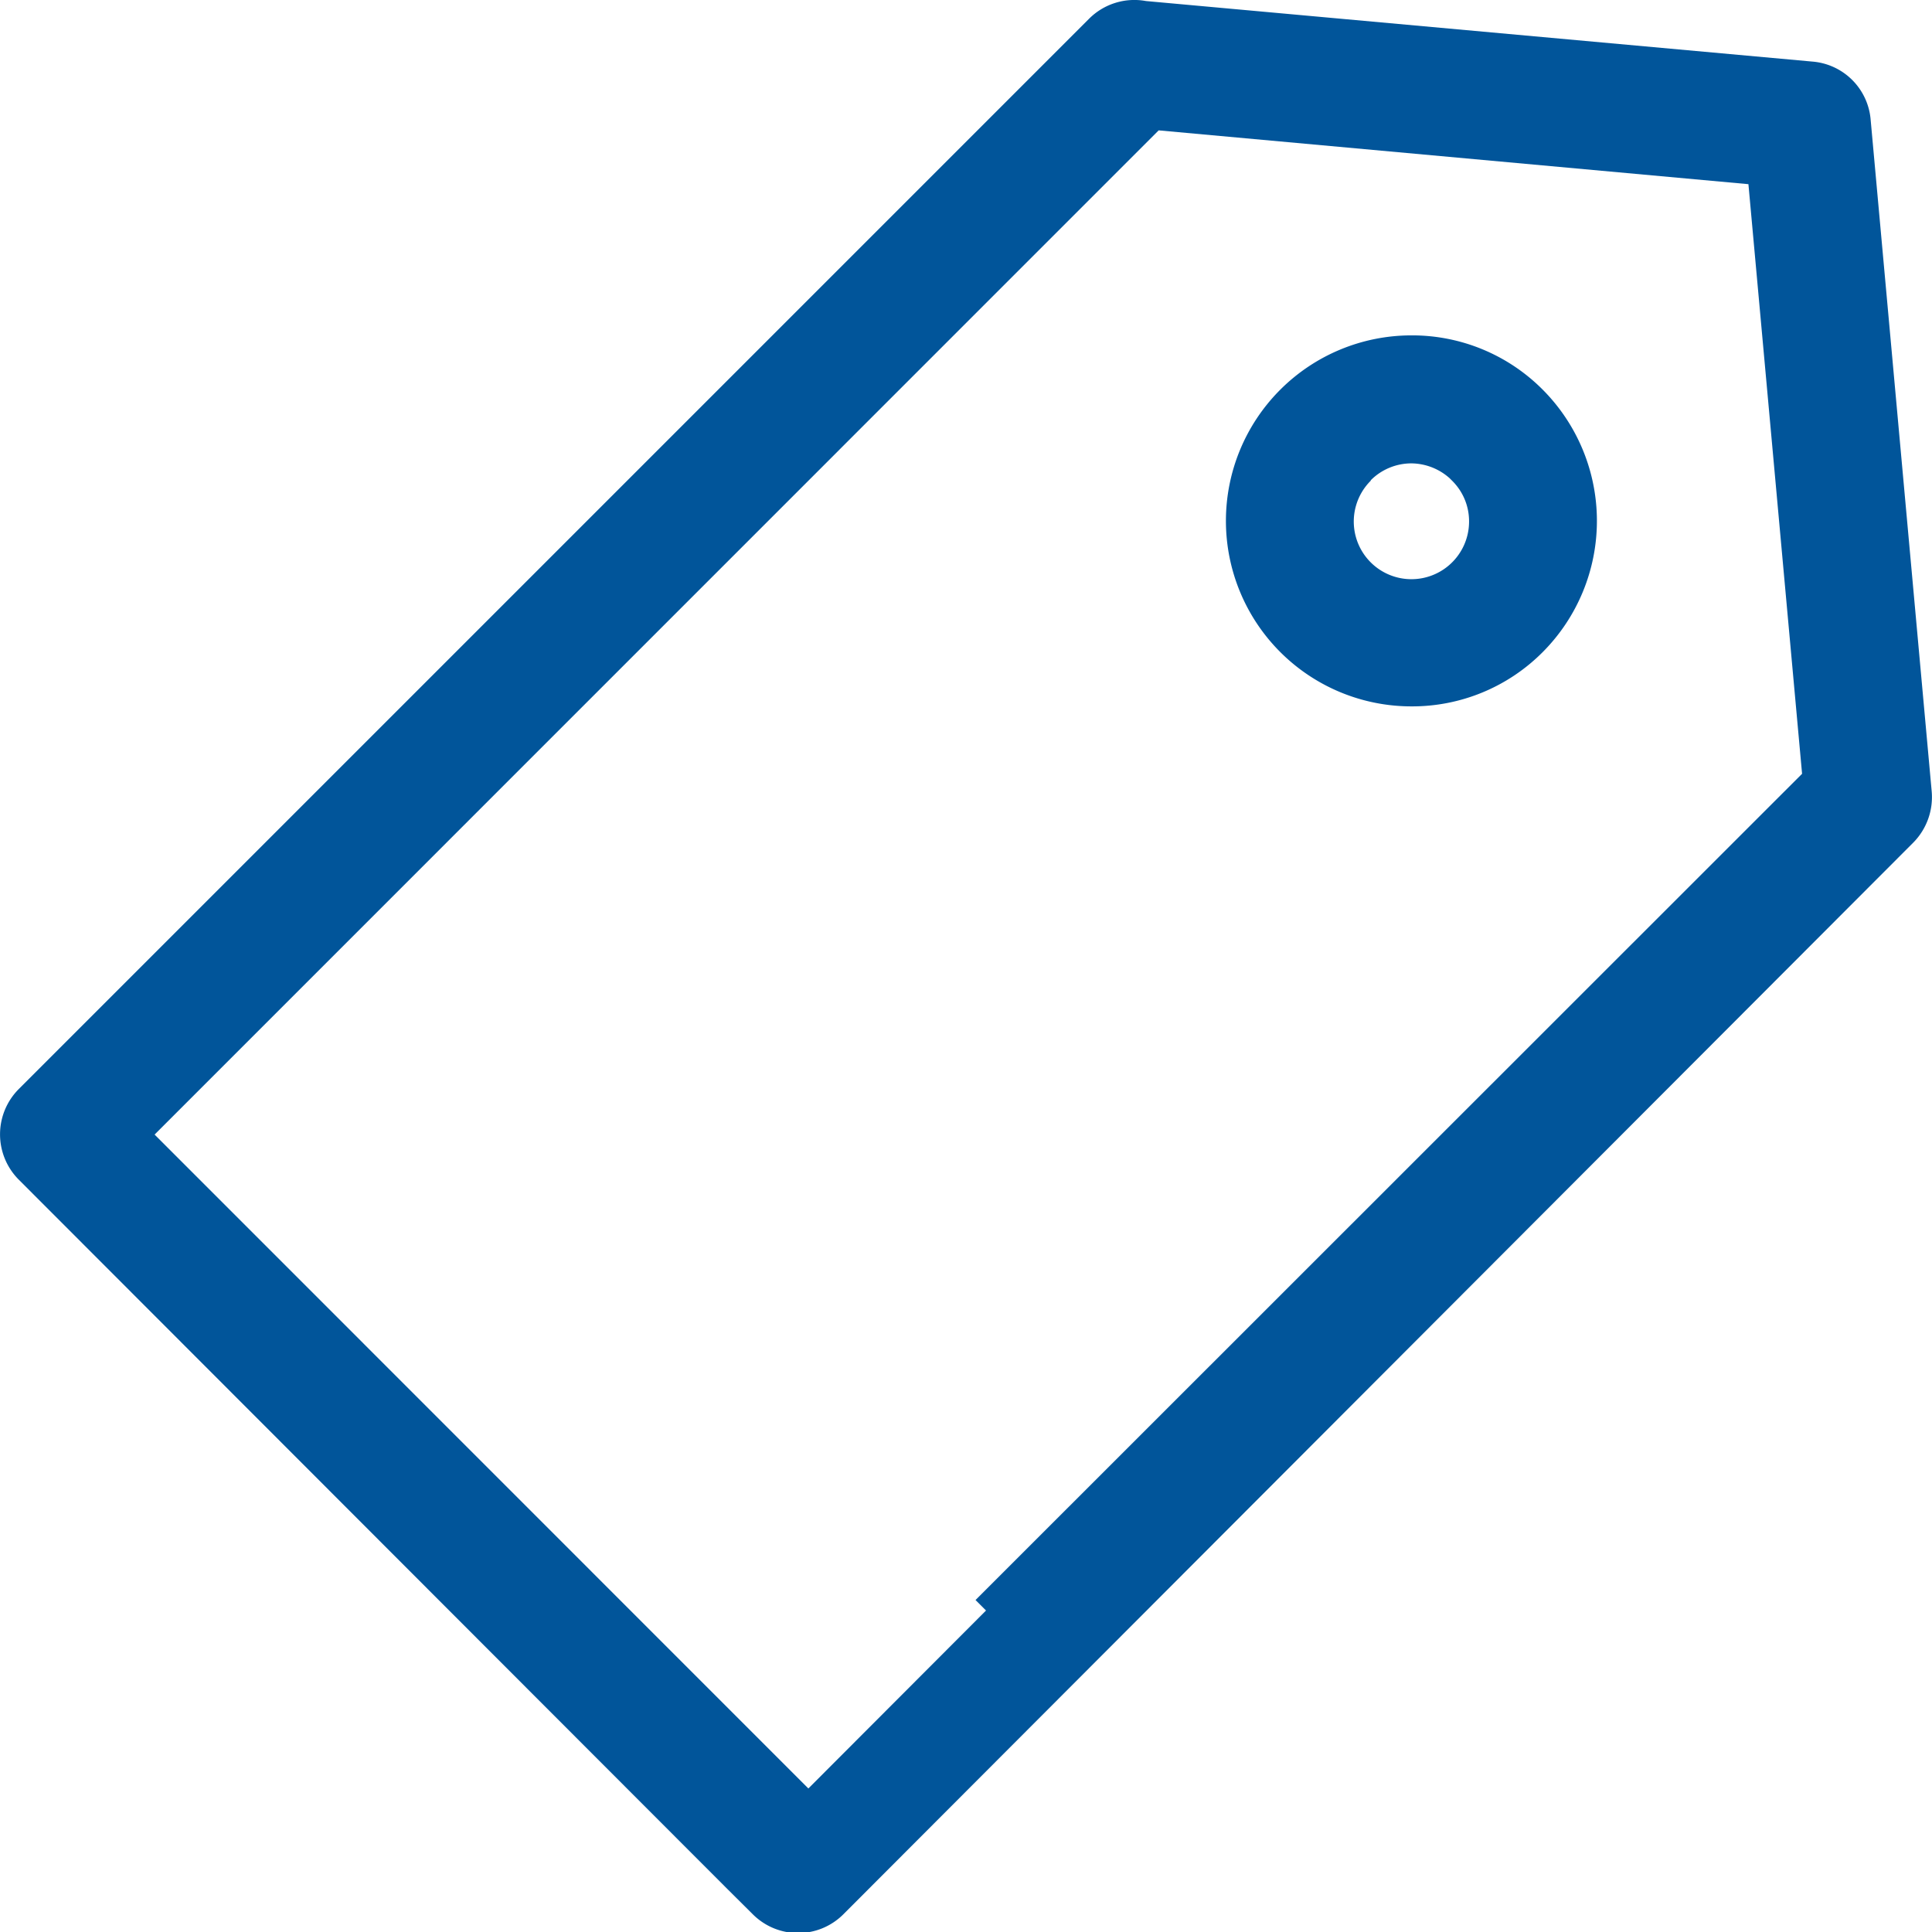
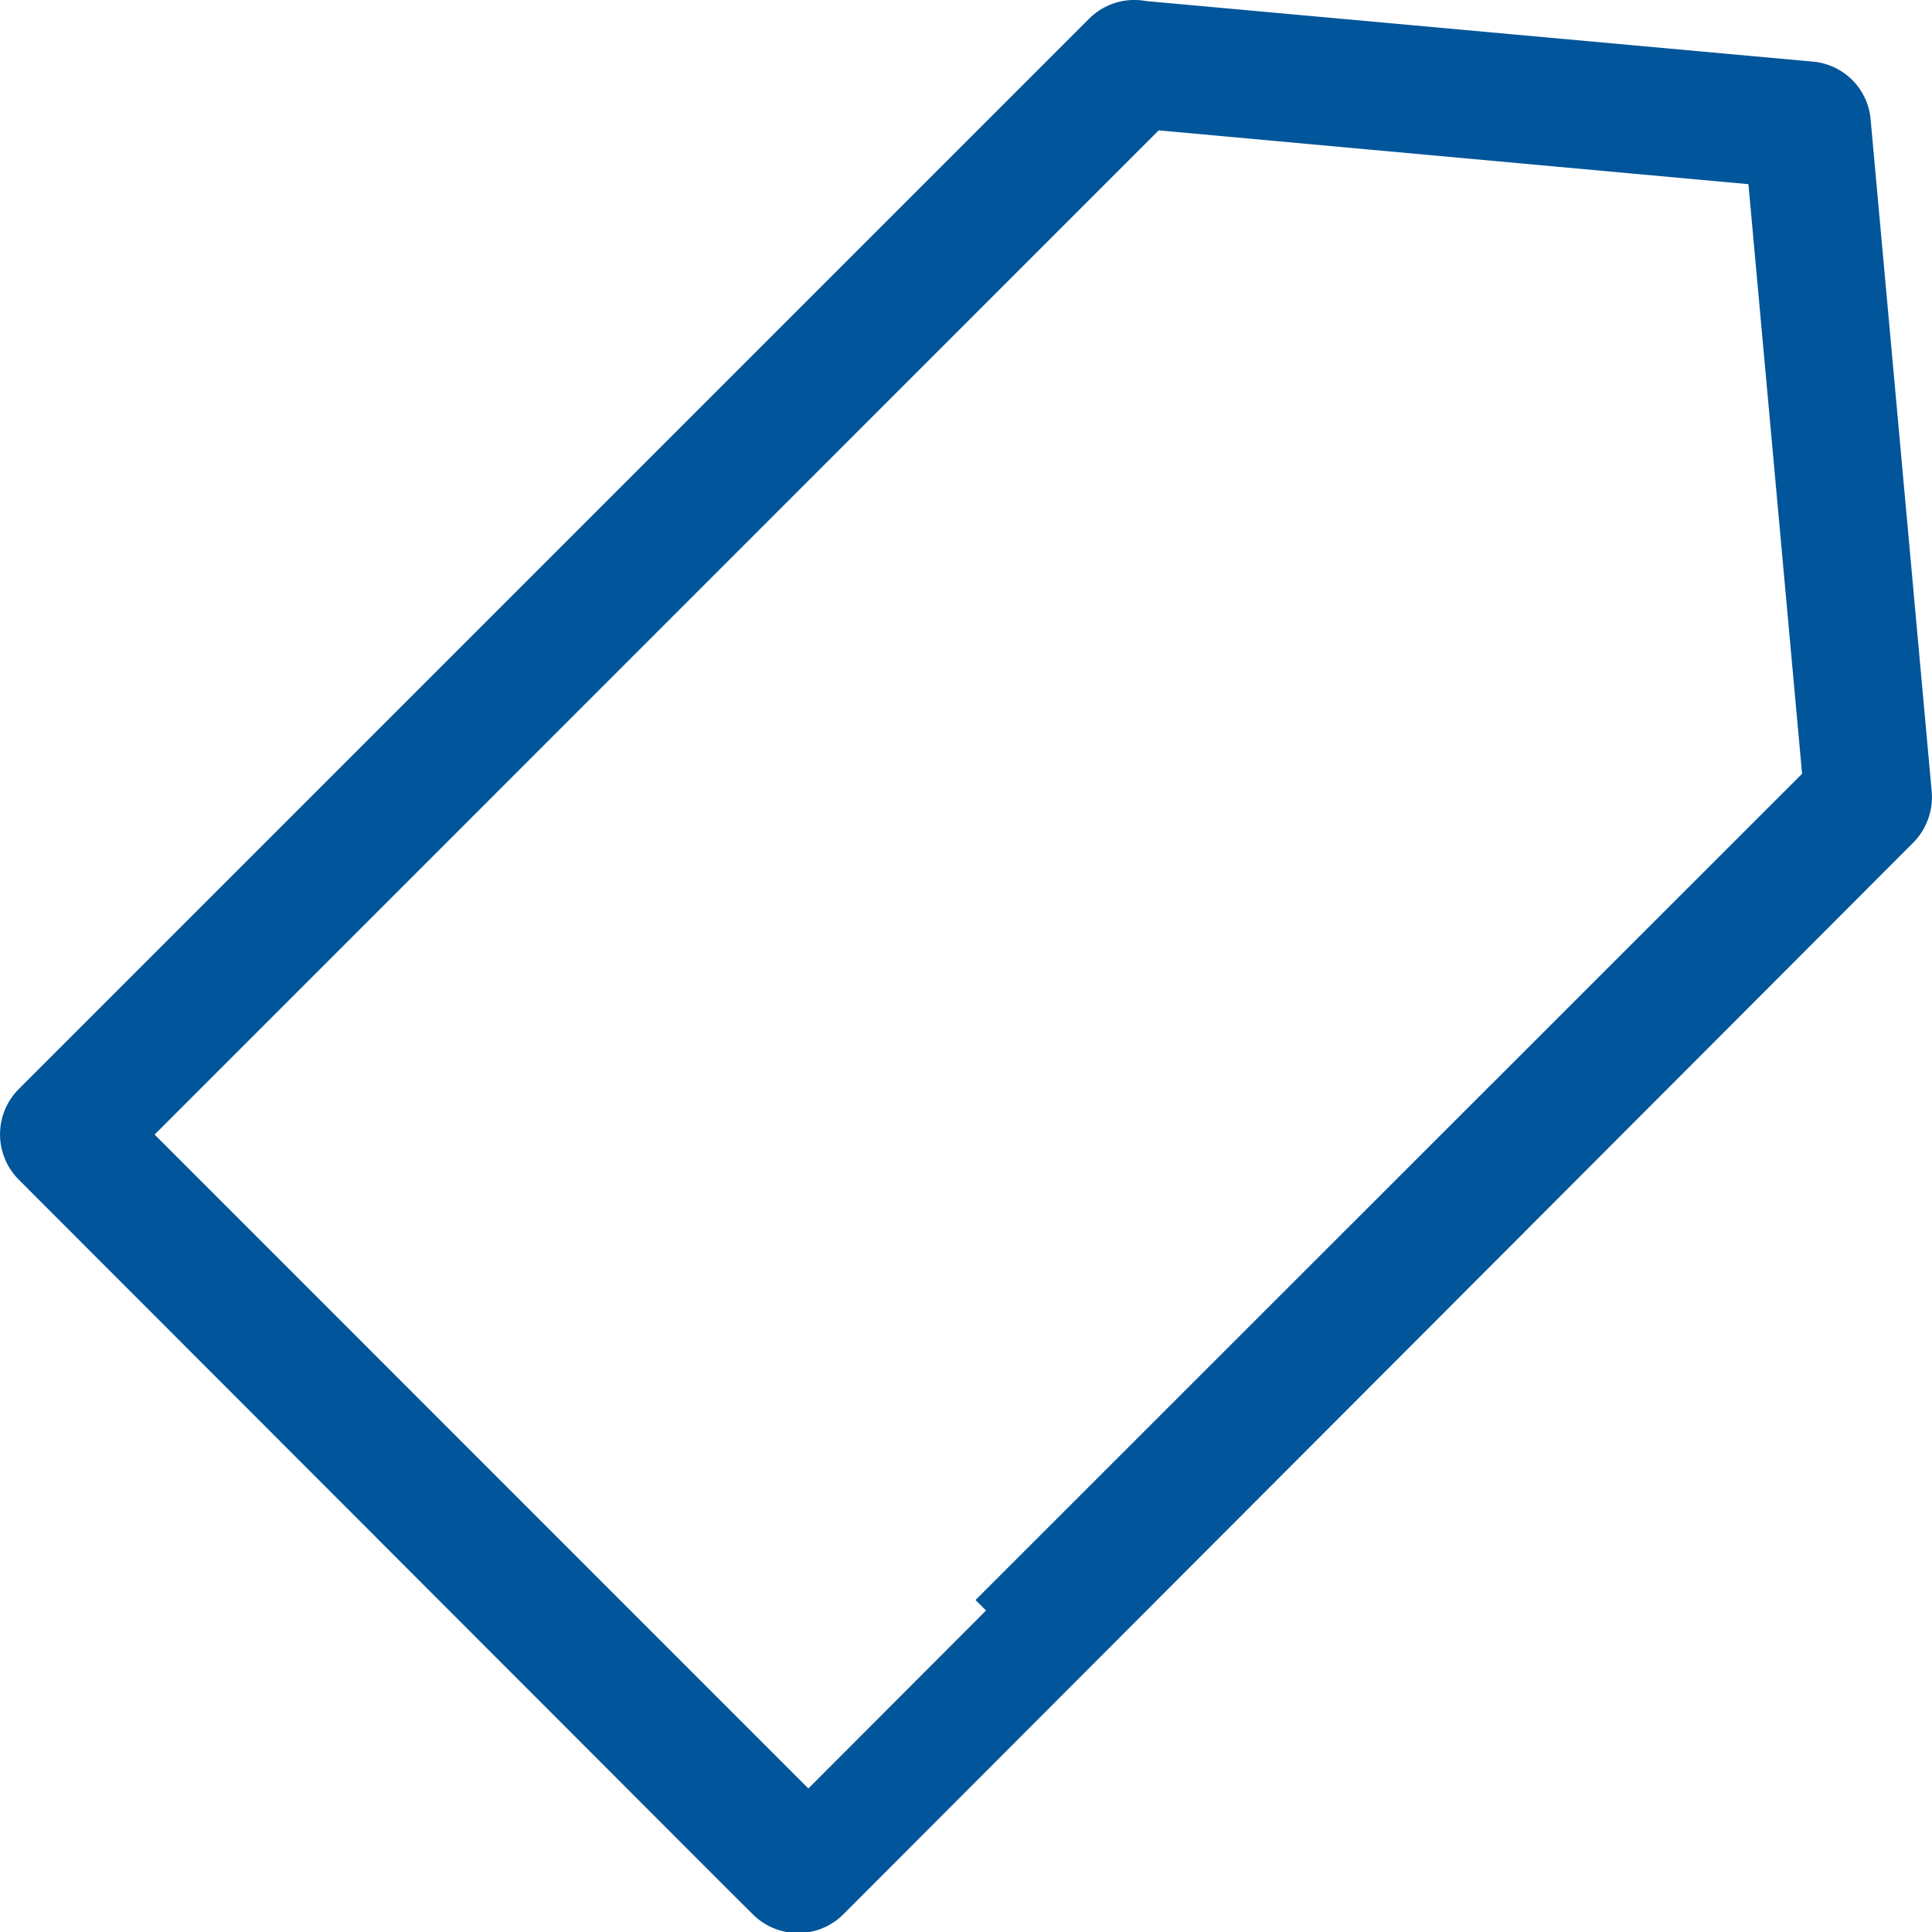
<svg xmlns="http://www.w3.org/2000/svg" viewBox="0 0 130.71 130.73">
-   <path d="M126.56,8.11a4.3,4.3,0,0,0-3.9-3.94L77.53.07a4.33,4.33,0,0,0-3.85,1.2L1.27,73.68a4.34,4.34,0,0,0,0,6.13l47.95,48h0l1.71,1.7a4.33,4.33,0,0,0,6.13,0L129.45,57a4.38,4.38,0,0,0,1.24-3.45ZM54.69,121,10.46,76.76,78.39,8.82l39.9,3.64,3.63,39.89L66,108.25l.71.71Z" style="fill:#01559a" />
-   <path d="M95.49,47.79h0a12.45,12.45,0,0,0,8.88-3.67,12.58,12.58,0,0,0,0-17.76,12.45,12.45,0,0,0-8.88-3.67h0a12.55,12.55,0,1,0,0,25.1Zm-2.75-15.3a3.89,3.89,0,0,1,2.76-1.14,3.94,3.94,0,0,1,2.57,1l.18.18a3.85,3.85,0,0,1,1.14,2.74,3.9,3.9,0,1,1-6.65-2.75Z" style="fill:#01559a" />
+   <path d="M126.56,8.11a4.3,4.3,0,0,0-3.9-3.94L77.53.07a4.33,4.33,0,0,0-3.85,1.2L1.27,73.68a4.34,4.34,0,0,0,0,6.13l47.95,48l1.71,1.7a4.33,4.33,0,0,0,6.13,0L129.45,57a4.38,4.38,0,0,0,1.24-3.45ZM54.69,121,10.46,76.76,78.39,8.82l39.9,3.64,3.63,39.89L66,108.25l.71.71Z" style="fill:#01559a" />
</svg>